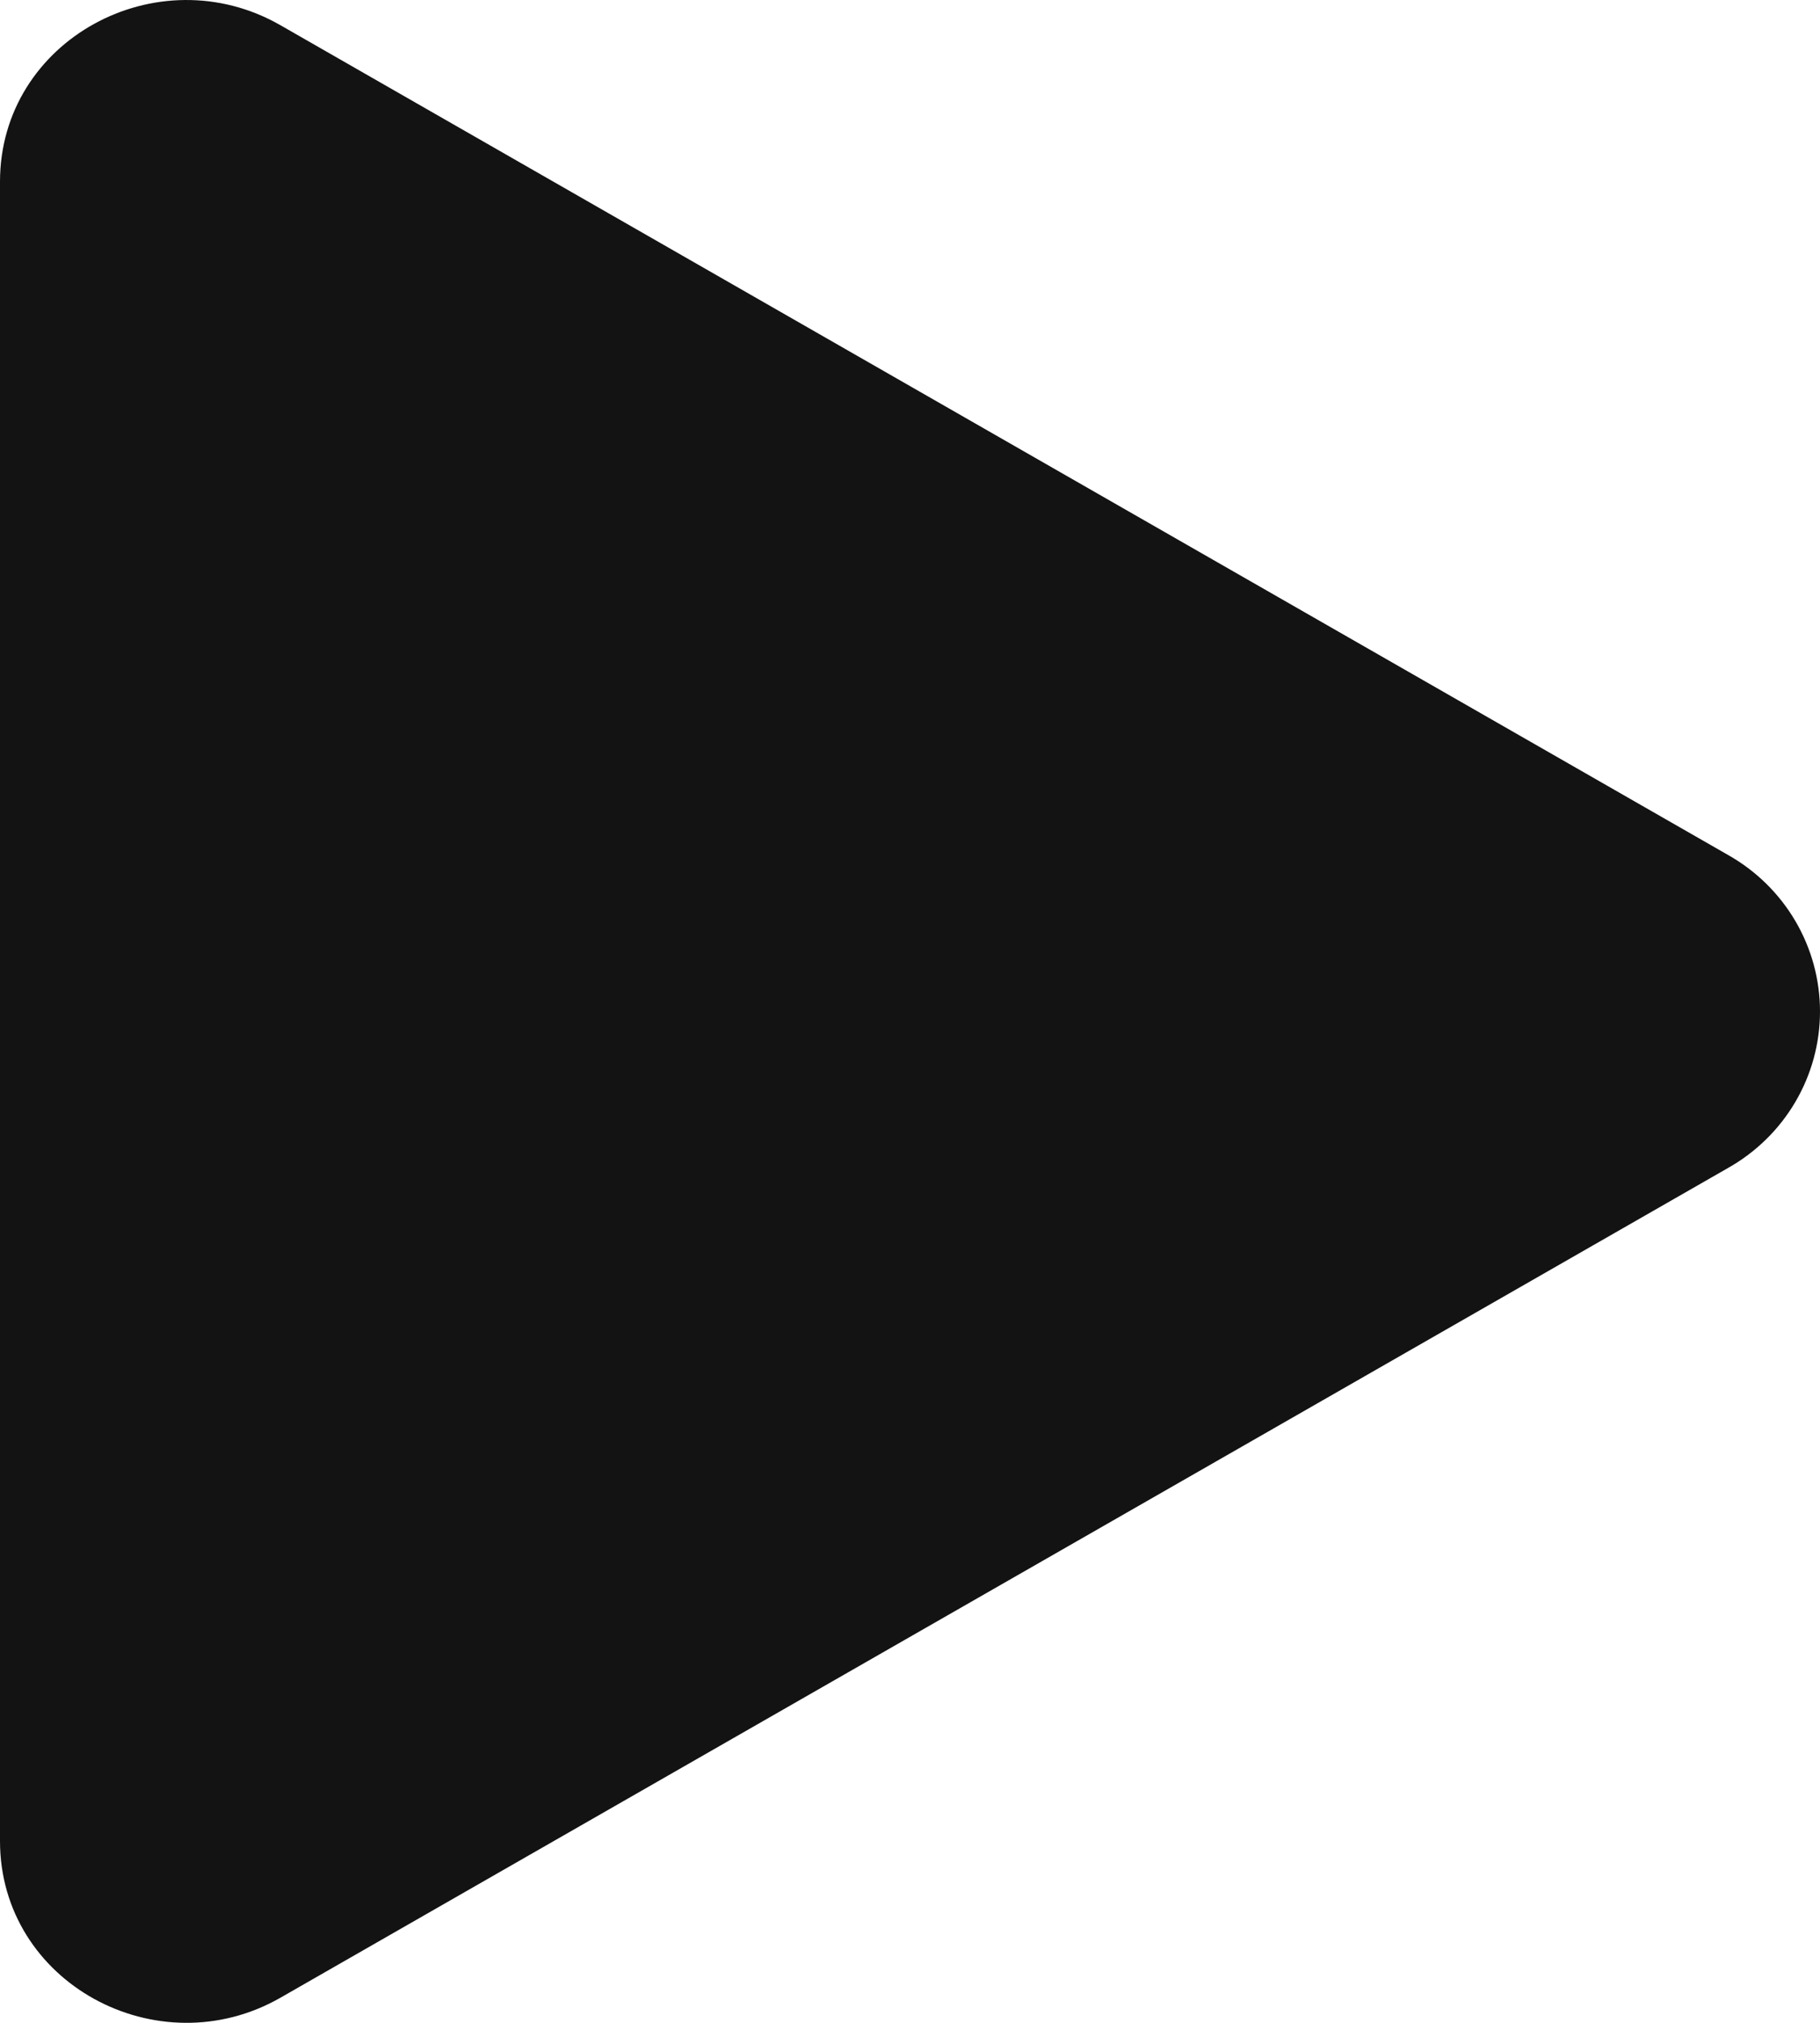
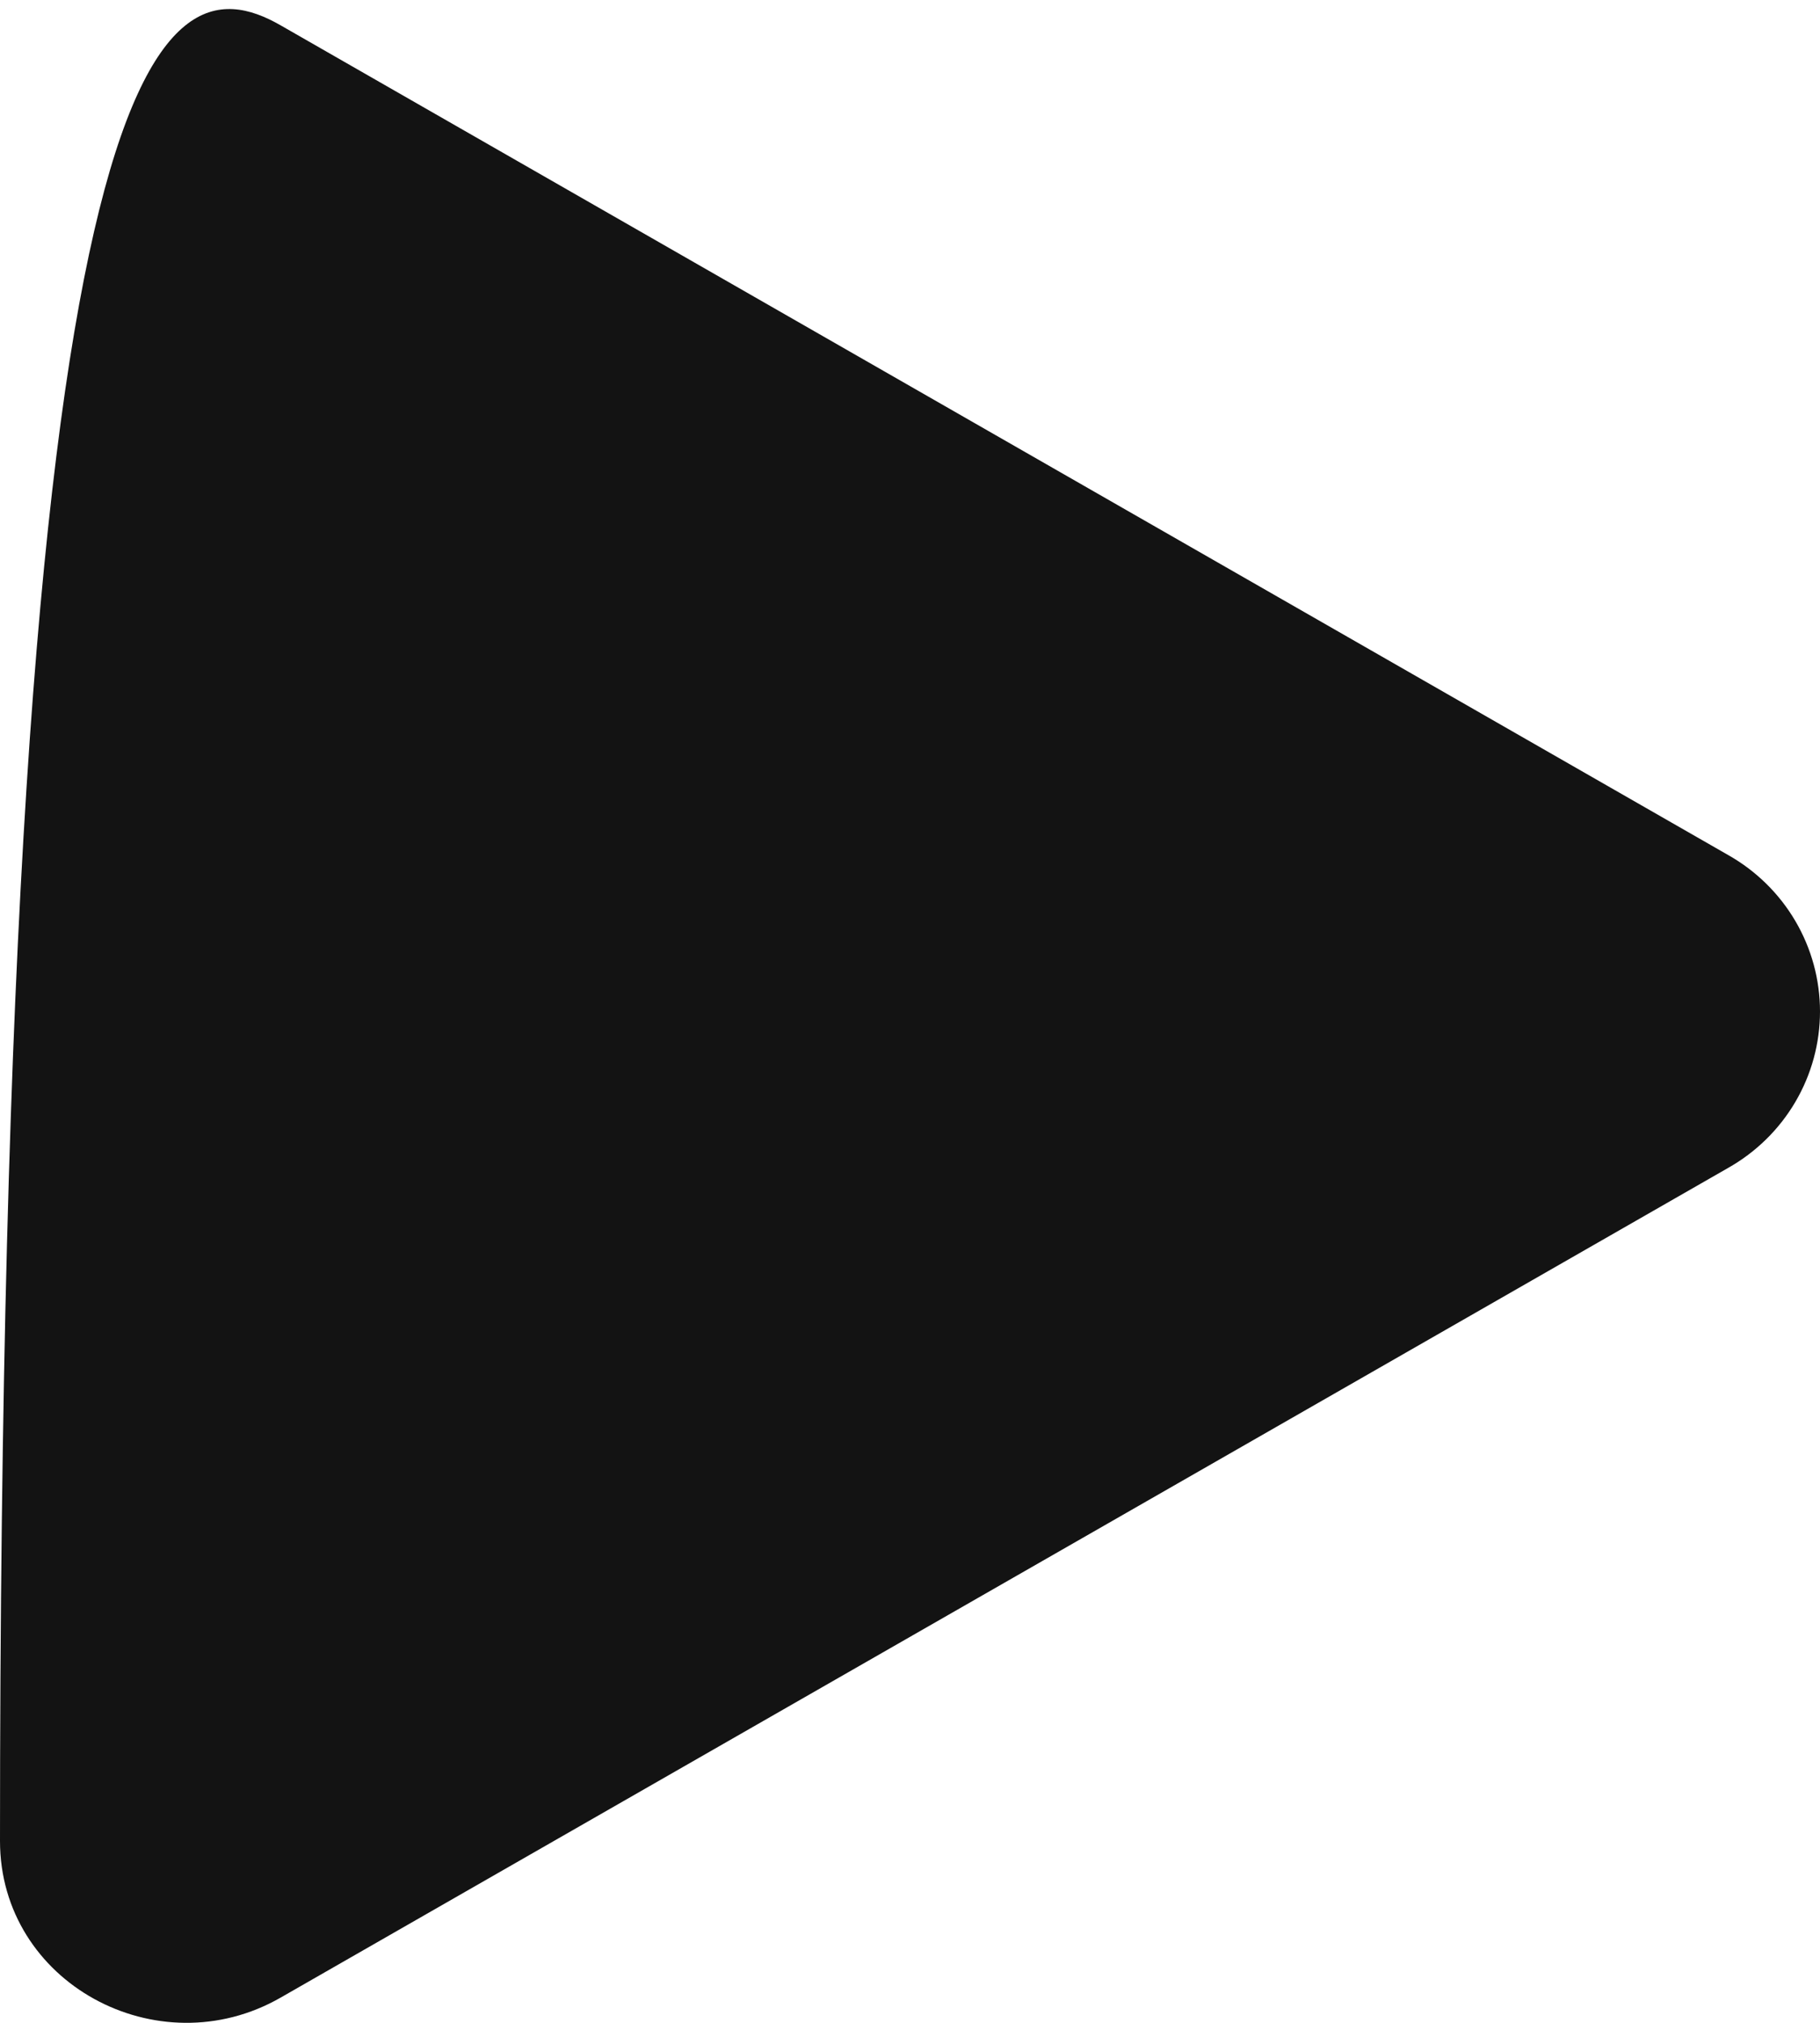
<svg xmlns="http://www.w3.org/2000/svg" width="72" height="80" viewBox="0 0 72 80" fill="none">
-   <path d="M68.361 46.192L11.097 79.005C6.237 81.787 0 78.419 0 72.811V7.184C0 1.585 6.228 -1.792 11.097 0.999L68.361 33.812C69.466 34.435 70.385 35.336 71.024 36.423C71.663 37.51 72 38.745 72 40.002C72 41.259 71.663 42.494 71.024 43.581C70.385 44.668 69.466 45.569 68.361 46.192Z" fill="#131313" />
+   <path d="M68.361 46.192L11.097 79.005C6.237 81.787 0 78.419 0 72.811C0 1.585 6.228 -1.792 11.097 0.999L68.361 33.812C69.466 34.435 70.385 35.336 71.024 36.423C71.663 37.51 72 38.745 72 40.002C72 41.259 71.663 42.494 71.024 43.581C70.385 44.668 69.466 45.569 68.361 46.192Z" fill="#131313" />
</svg>